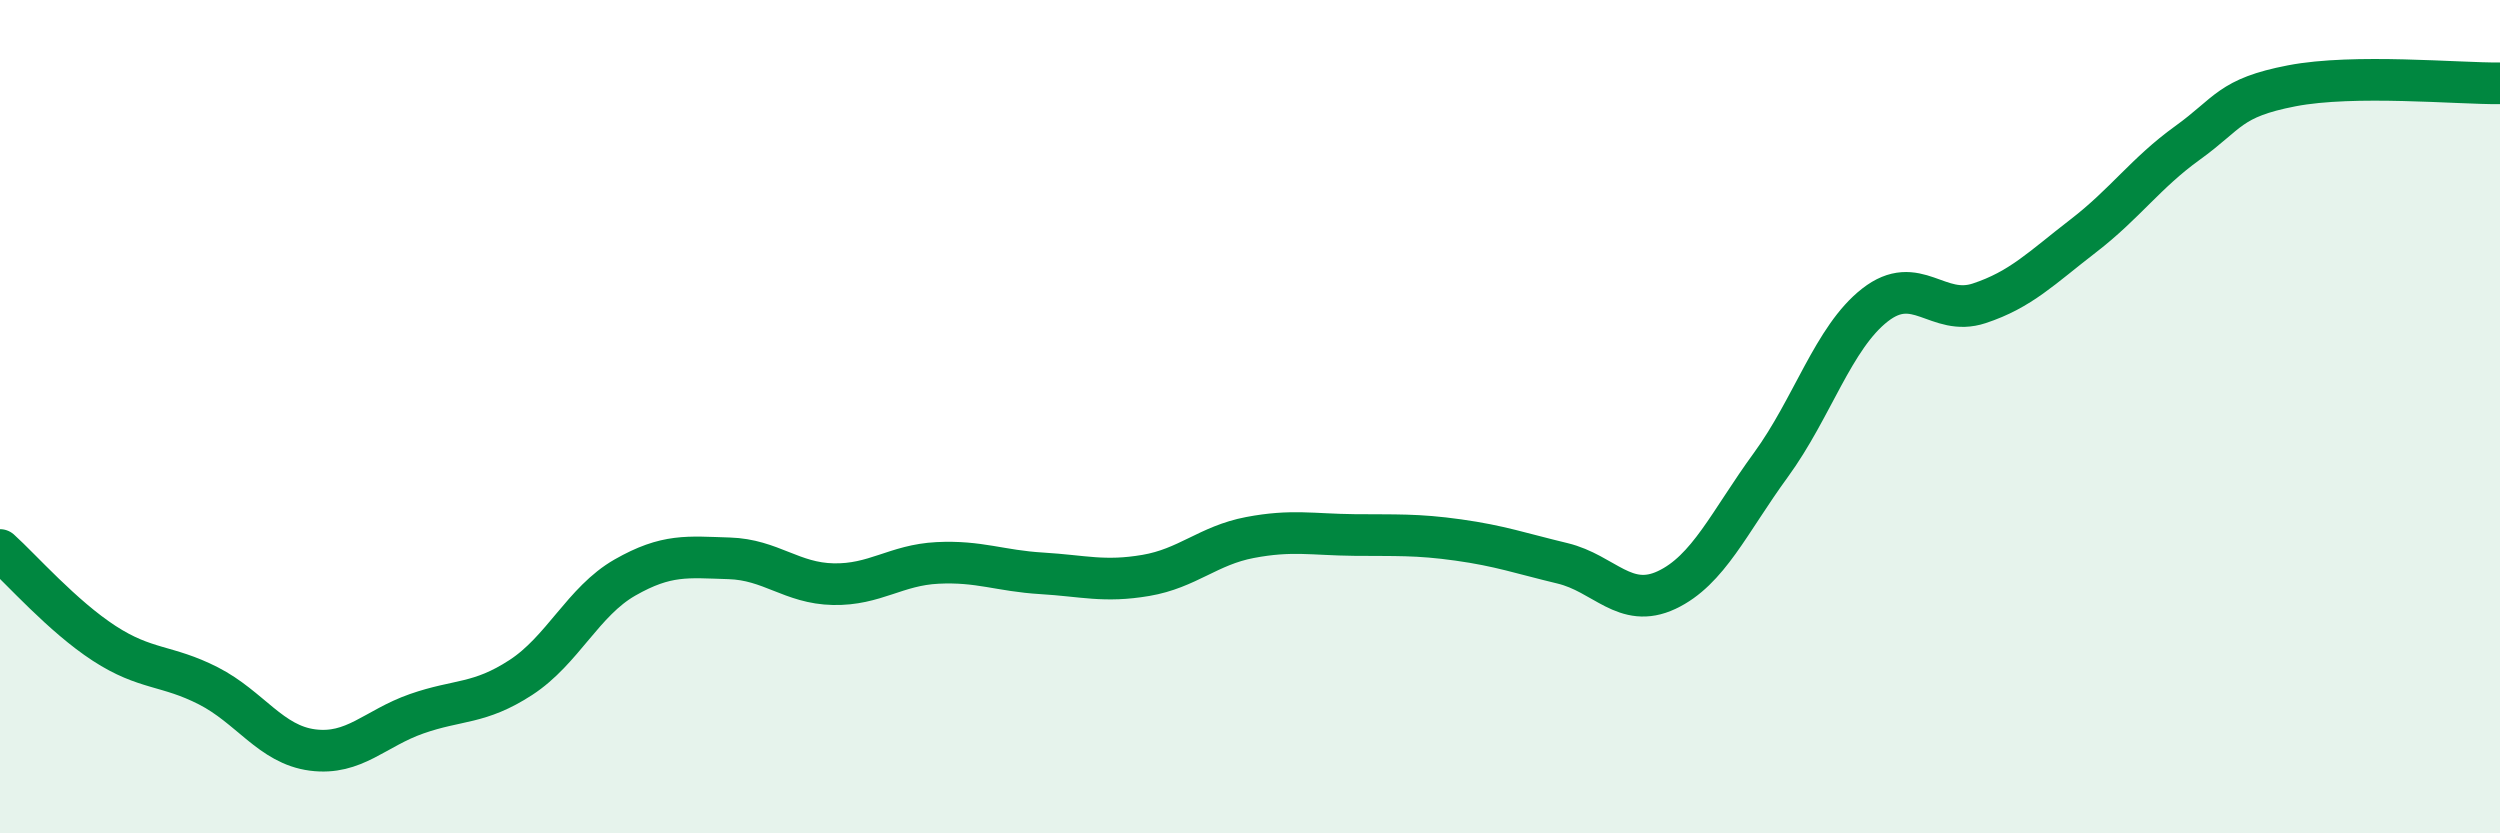
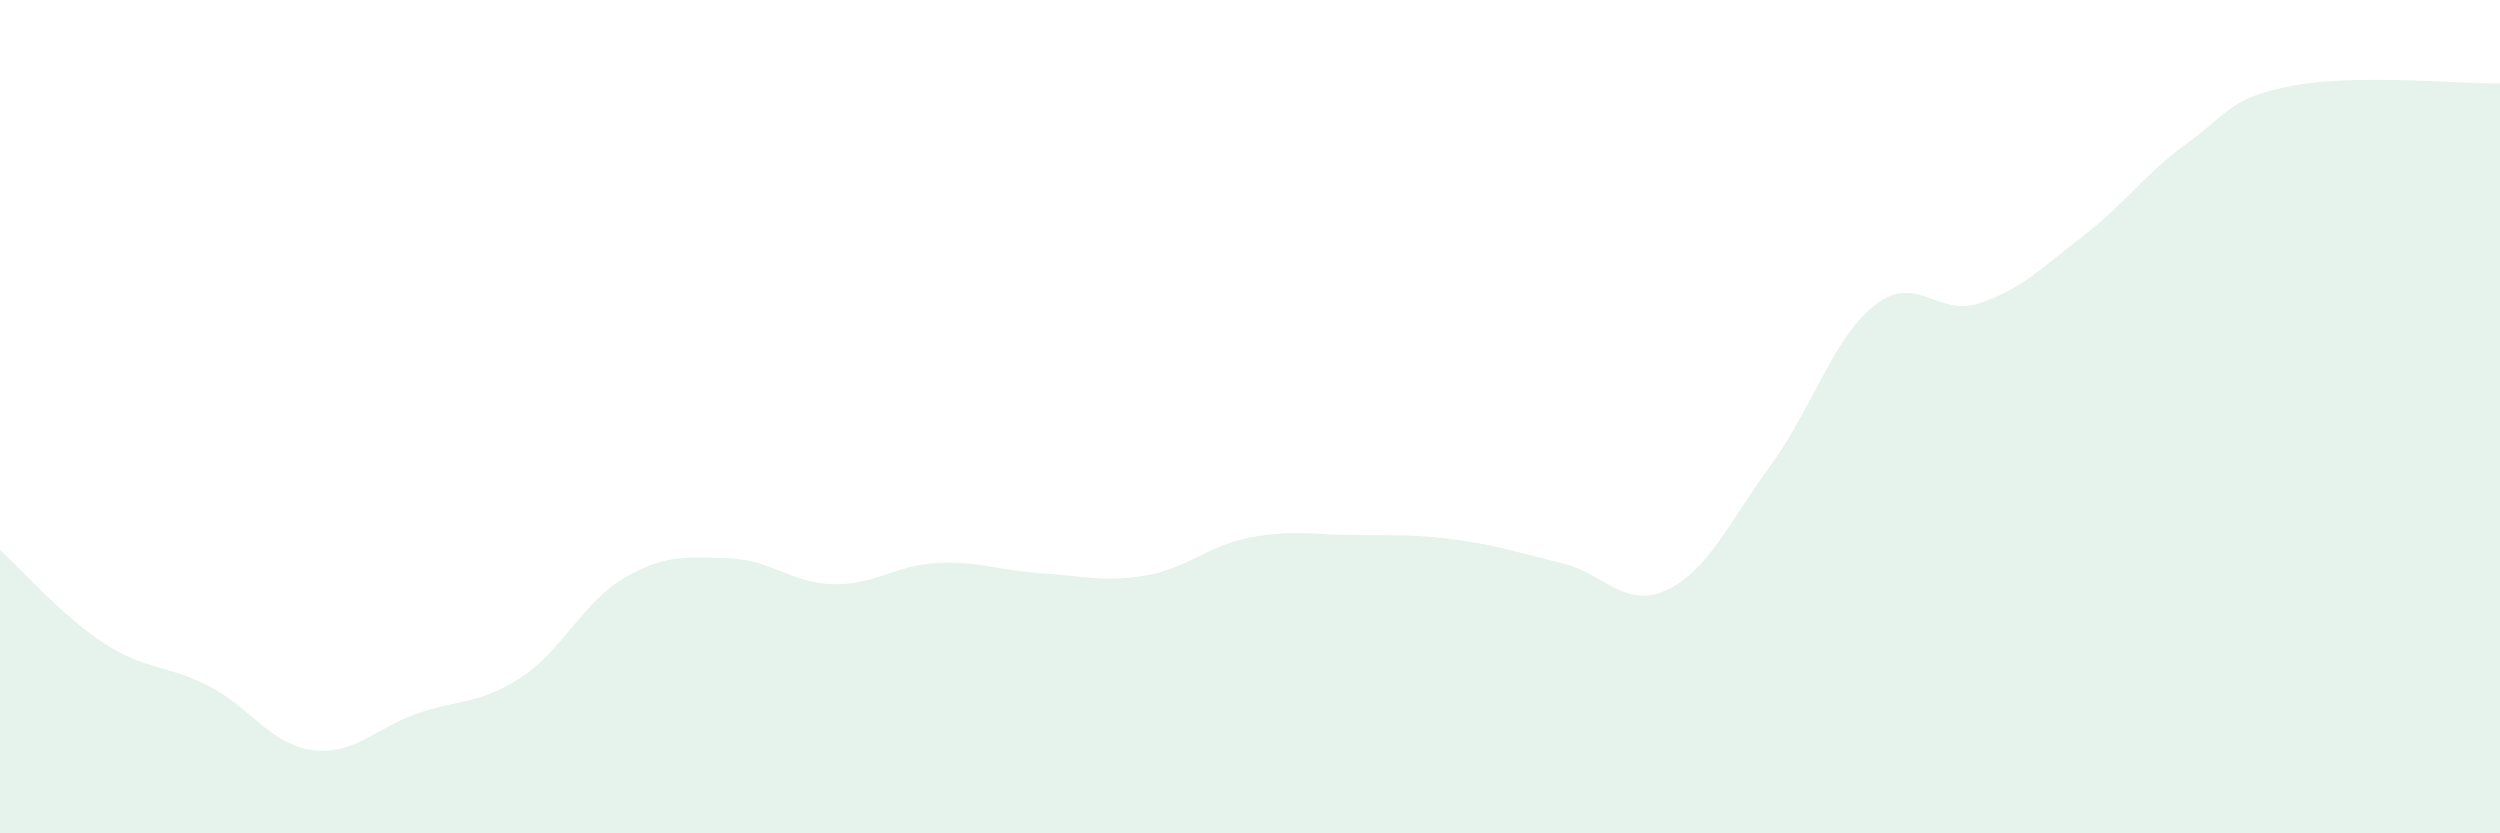
<svg xmlns="http://www.w3.org/2000/svg" width="60" height="20" viewBox="0 0 60 20">
  <path d="M 0,13.2 C 0.5,13.65 1.5,14.79 2.5,15.44 C 3.5,16.09 4,15.95 5,16.46 C 6,16.97 6.5,17.87 7.5,18 C 8.5,18.13 9,17.48 10,17.13 C 11,16.78 11.5,16.91 12.5,16.26 C 13.5,15.61 14,14.43 15,13.86 C 16,13.29 16.5,13.37 17.5,13.4 C 18.5,13.43 19,14 20,14.02 C 21,14.04 21.5,13.56 22.5,13.51 C 23.5,13.46 24,13.7 25,13.76 C 26,13.82 26.5,13.98 27.5,13.81 C 28.5,13.64 29,13.09 30,12.9 C 31,12.71 31.5,12.83 32.5,12.84 C 33.5,12.85 34,12.82 35,12.96 C 36,13.1 36.5,13.28 37.5,13.52 C 38.5,13.76 39,14.63 40,14.16 C 41,13.69 41.5,12.53 42.5,11.16 C 43.5,9.79 44,8.1 45,7.32 C 46,6.54 46.5,7.61 47.5,7.28 C 48.5,6.95 49,6.43 50,5.66 C 51,4.89 51.5,4.15 52.5,3.43 C 53.5,2.71 53.5,2.35 55,2.06 C 56.5,1.77 59,2.01 60,2L60 20L0 20Z" fill="#008740" opacity="0.1" stroke-linecap="round" stroke-linejoin="round" />
-   <path d="M 0,13.2 C 0.5,13.65 1.5,14.79 2.5,15.44 C 3.5,16.09 4,15.95 5,16.46 C 6,16.97 6.5,17.87 7.5,18 C 8.5,18.13 9,17.48 10,17.13 C 11,16.78 11.5,16.91 12.5,16.26 C 13.5,15.61 14,14.43 15,13.86 C 16,13.29 16.5,13.37 17.5,13.4 C 18.5,13.43 19,14 20,14.02 C 21,14.04 21.5,13.56 22.5,13.51 C 23.5,13.46 24,13.7 25,13.76 C 26,13.82 26.5,13.98 27.5,13.81 C 28.5,13.64 29,13.09 30,12.9 C 31,12.71 31.5,12.83 32.5,12.84 C 33.5,12.85 34,12.82 35,12.96 C 36,13.1 36.5,13.28 37.5,13.52 C 38.5,13.76 39,14.63 40,14.16 C 41,13.69 41.5,12.53 42.5,11.16 C 43.5,9.79 44,8.1 45,7.32 C 46,6.54 46.5,7.61 47.5,7.28 C 48.5,6.95 49,6.43 50,5.66 C 51,4.89 51.5,4.15 52.5,3.43 C 53.5,2.71 53.5,2.35 55,2.06 C 56.5,1.77 59,2.01 60,2" stroke="#008740" stroke-width="1" fill="none" stroke-linecap="round" stroke-linejoin="round" />
</svg>